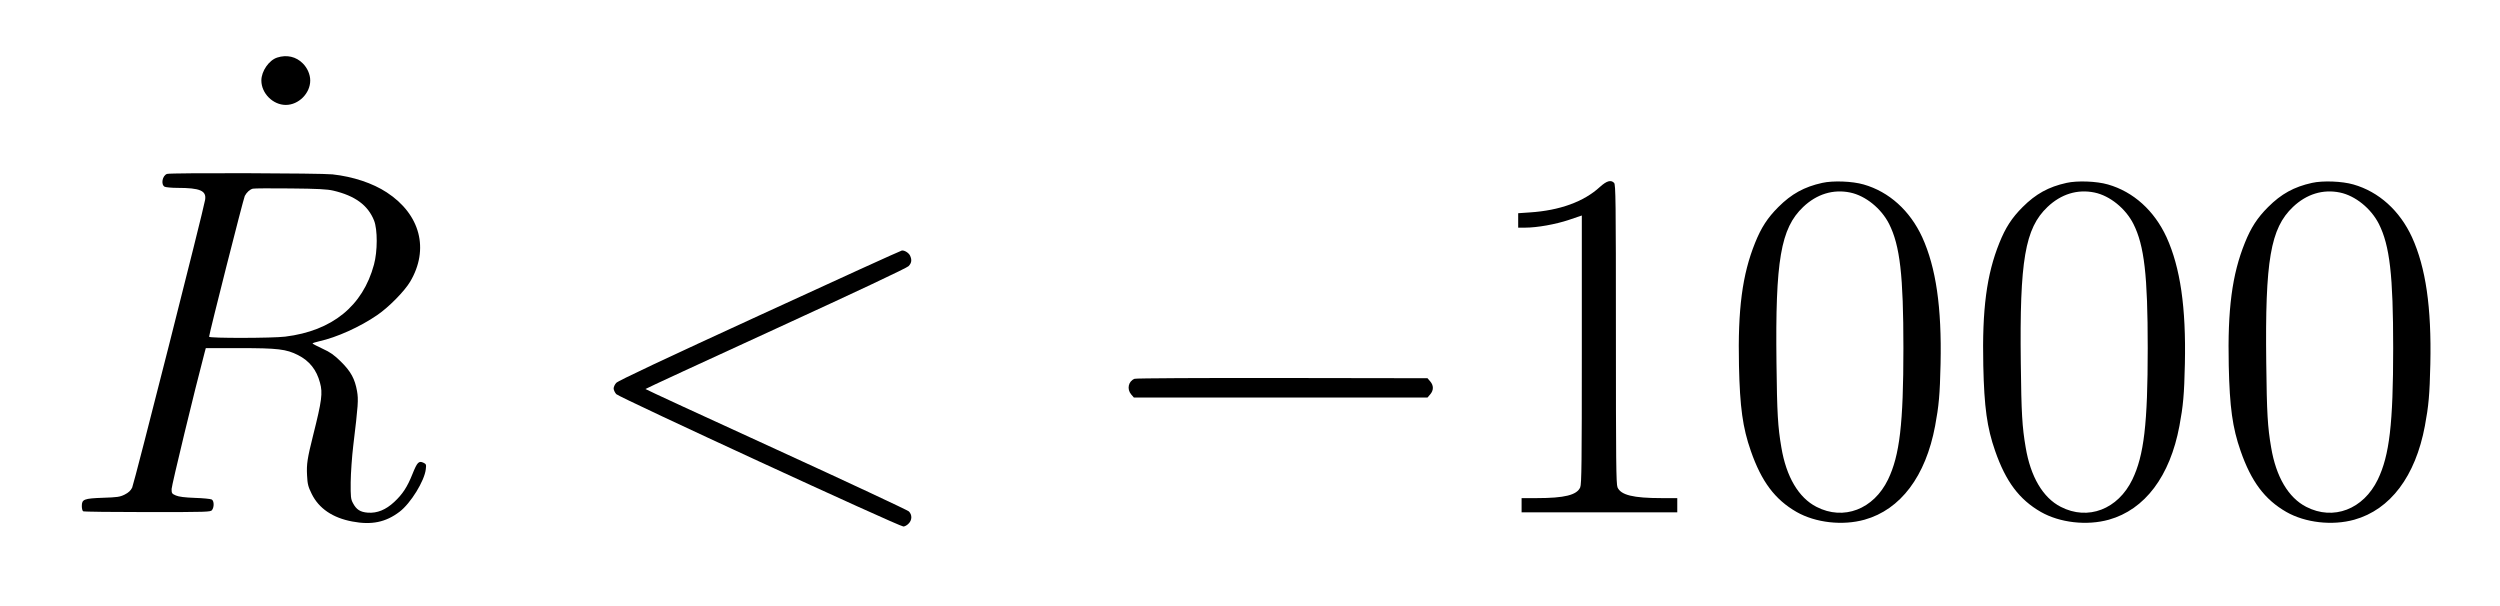
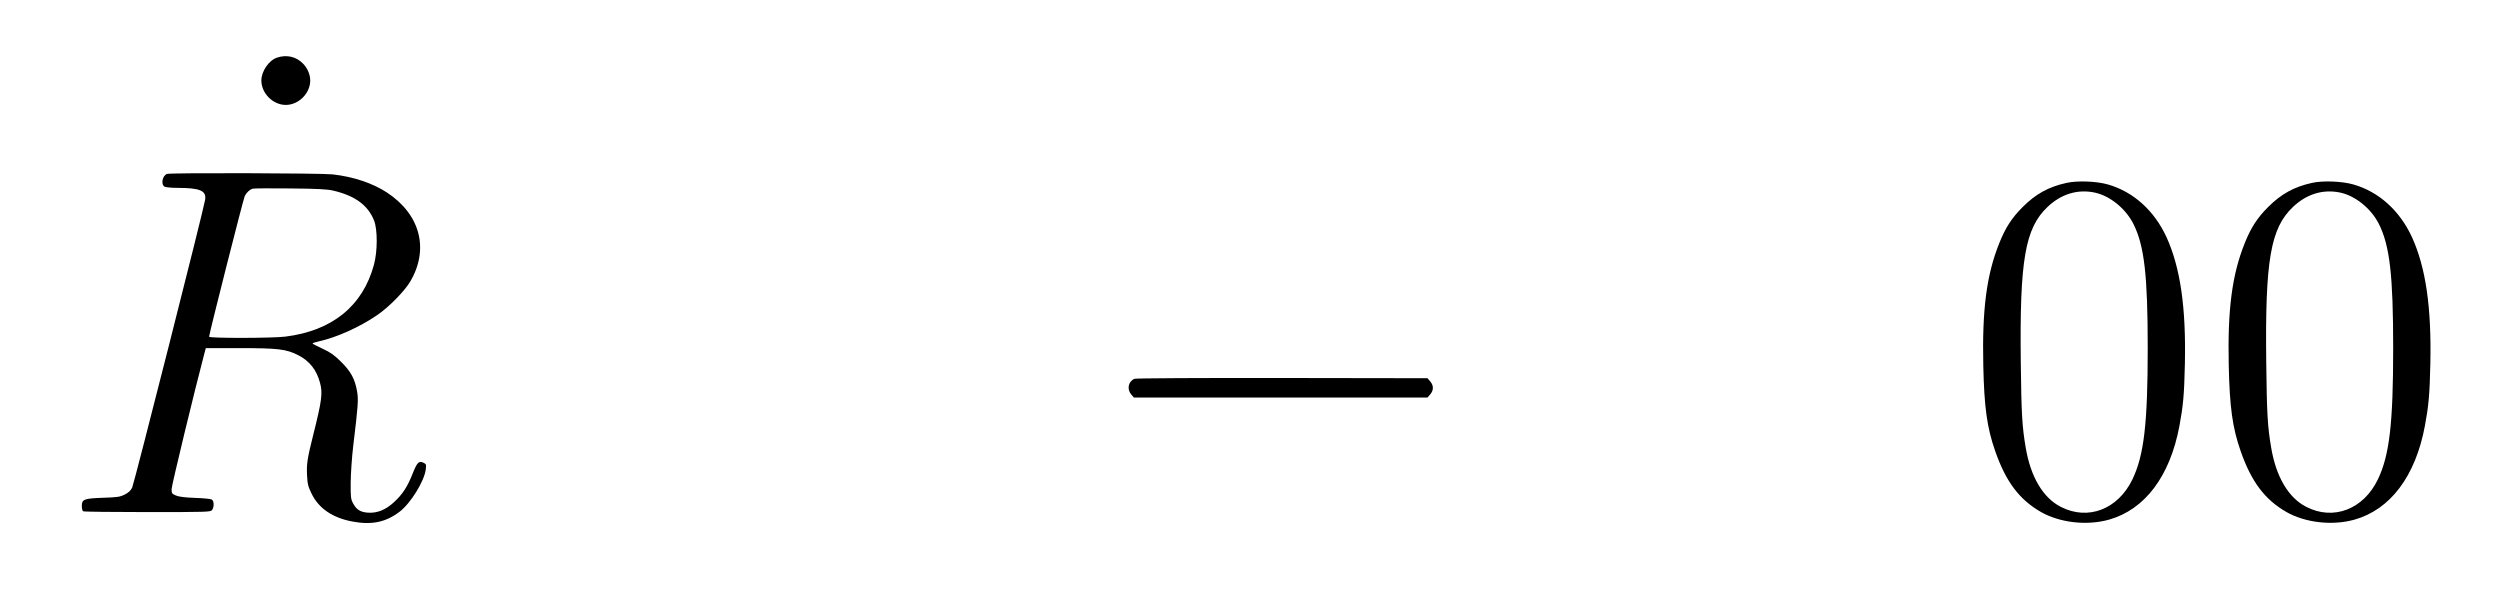
<svg xmlns="http://www.w3.org/2000/svg" version="1.0" width="66pt" height="16pt" viewBox="0 0 66 16" preserveAspectRatio="xMidYMid meet">
  <g transform="translate(0,16) scale(0.003,-0.003)" fill="#000000" stroke="none">
    <path d="M2440 4827 c-73 -23 -140 -120 -140 -202 0 -113 102 -215 215 -215 113 0 215 102 215 215 0 53 -25 110 -65 150 -59 60 -141 79 -225 52z" />
    <path d="M1470 3803 c-42 -15 -56 -94 -21 -113 11 -5 62 -10 113 -10 199 0 256 -25 243 -105 -13 -86 -625 -2498 -642 -2533 -13 -26 -32 -44 -66 -61 -42 -21 -66 -24 -190 -28 -168 -6 -187 -13 -187 -73 0 -21 5 -42 12 -46 6 -4 261 -7 566 -7 529 0 556 1 568 18 20 27 18 82 -3 93 -10 5 -76 12 -148 14 -87 3 -142 10 -167 21 -35 15 -38 19 -38 57 0 30 204 875 291 1203 l10 37 300 0 c334 0 408 -9 511 -61 101 -51 164 -130 194 -244 25 -90 16 -158 -60 -460 -52 -208 -59 -255 -54 -354 4 -78 9 -99 41 -164 63 -128 185 -211 358 -243 168 -32 293 -7 415 86 97 73 220 272 231 375 5 41 3 45 -22 57 -40 18 -54 3 -95 -99 -46 -116 -88 -179 -161 -247 -74 -69 -150 -100 -232 -94 -67 5 -101 27 -131 84 -19 35 -21 55 -20 184 1 80 11 226 23 325 43 356 46 400 33 476 -19 108 -54 173 -141 259 -61 60 -93 83 -163 115 -48 22 -87 43 -88 46 0 3 26 12 58 19 155 34 361 127 512 231 101 69 238 208 289 293 170 286 90 593 -205 786 -125 82 -297 139 -478 159 -97 11 -1427 15 -1456 4z m1462 -147 c192 -45 306 -128 360 -264 31 -79 31 -269 -1 -387 -98 -364 -367 -583 -781 -634 -111 -14 -670 -15 -670 -1 0 25 302 1215 314 1239 17 32 44 57 71 64 11 3 160 4 330 2 238 -2 326 -7 377 -19z" />
-     <path d="M14080 3689 c-142 -131 -355 -208 -618 -225 l-102 -7 0 -64 0 -63 61 0 c105 0 269 29 387 69 l112 38 0 -1179 c0 -997 -2 -1184 -14 -1213 -29 -68 -138 -95 -382 -95 l-134 0 0 -62 0 -63 685 0 685 0 0 63 0 62 -139 0 c-249 0 -358 27 -387 95 -12 29 -14 234 -14 1349 0 1182 -2 1316 -16 1330 -28 29 -65 18 -124 -35z" />
-     <path d="M16036 3724 c-159 -35 -271 -97 -387 -213 -95 -95 -150 -180 -204 -314 -113 -280 -153 -585 -142 -1082 8 -366 33 -546 104 -749 94 -271 213 -429 403 -538 167 -95 404 -122 598 -68 317 89 538 382 621 825 33 177 42 274 48 545 11 498 -40 848 -161 1115 -108 235 -292 401 -516 465 -100 29 -270 35 -364 14z m246 -85 c135 -28 273 -140 342 -276 96 -191 126 -453 126 -1093 0 -667 -33 -944 -135 -1156 -127 -263 -391 -364 -630 -241 -157 80 -266 265 -309 523 -31 181 -38 299 -43 744 -11 902 37 1184 235 1372 120 114 264 158 414 127z" />
    <path d="M18186 3724 c-159 -35 -271 -97 -387 -213 -95 -95 -150 -180 -204 -314 -113 -280 -153 -585 -142 -1082 8 -366 33 -546 104 -749 94 -271 213 -429 403 -538 167 -95 404 -122 598 -68 317 89 538 382 621 825 33 177 42 274 48 545 11 498 -40 848 -161 1115 -108 235 -292 401 -516 465 -100 29 -270 35 -364 14z m246 -85 c135 -28 273 -140 342 -276 96 -191 126 -453 126 -1093 0 -667 -33 -944 -135 -1156 -127 -263 -391 -364 -630 -241 -157 80 -266 265 -309 523 -31 181 -38 299 -43 744 -11 902 37 1184 235 1372 120 114 264 158 414 127z" />
    <path d="M20346 3724 c-159 -35 -271 -97 -387 -213 -95 -95 -150 -180 -204 -314 -113 -280 -153 -585 -142 -1082 8 -366 33 -546 104 -749 94 -271 213 -429 403 -538 167 -95 404 -122 598 -68 317 89 538 382 621 825 33 177 42 274 48 545 11 498 -40 848 -161 1115 -108 235 -292 401 -516 465 -100 29 -270 35 -364 14z m246 -85 c135 -28 273 -140 342 -276 96 -191 126 -453 126 -1093 0 -667 -33 -944 -135 -1156 -127 -263 -391 -364 -630 -241 -157 80 -266 265 -309 523 -31 181 -38 299 -43 744 -11 902 37 1184 235 1372 120 114 264 158 414 127z" />
-     <path d="M6685 2559 c-836 -384 -1247 -577 -1262 -595 -13 -14 -23 -36 -23 -49 0 -13 10 -35 23 -50 25 -28 2489 -1165 2527 -1165 11 0 32 11 45 25 32 31 33 78 3 108 -13 12 -539 258 -1170 547 -632 289 -1148 527 -1148 530 0 3 516 241 1146 530 719 330 1154 535 1169 551 27 27 31 55 14 92 -11 24 -47 48 -72 46 -7 0 -570 -256 -1252 -570z" />
    <path d="M9984 2000 c-55 -22 -69 -91 -30 -137 l24 -28 1292 0 1292 0 24 28 c31 36 31 78 0 114 l-24 28 -1279 2 c-707 1 -1288 -2 -1299 -7z" />
  </g>
</svg>